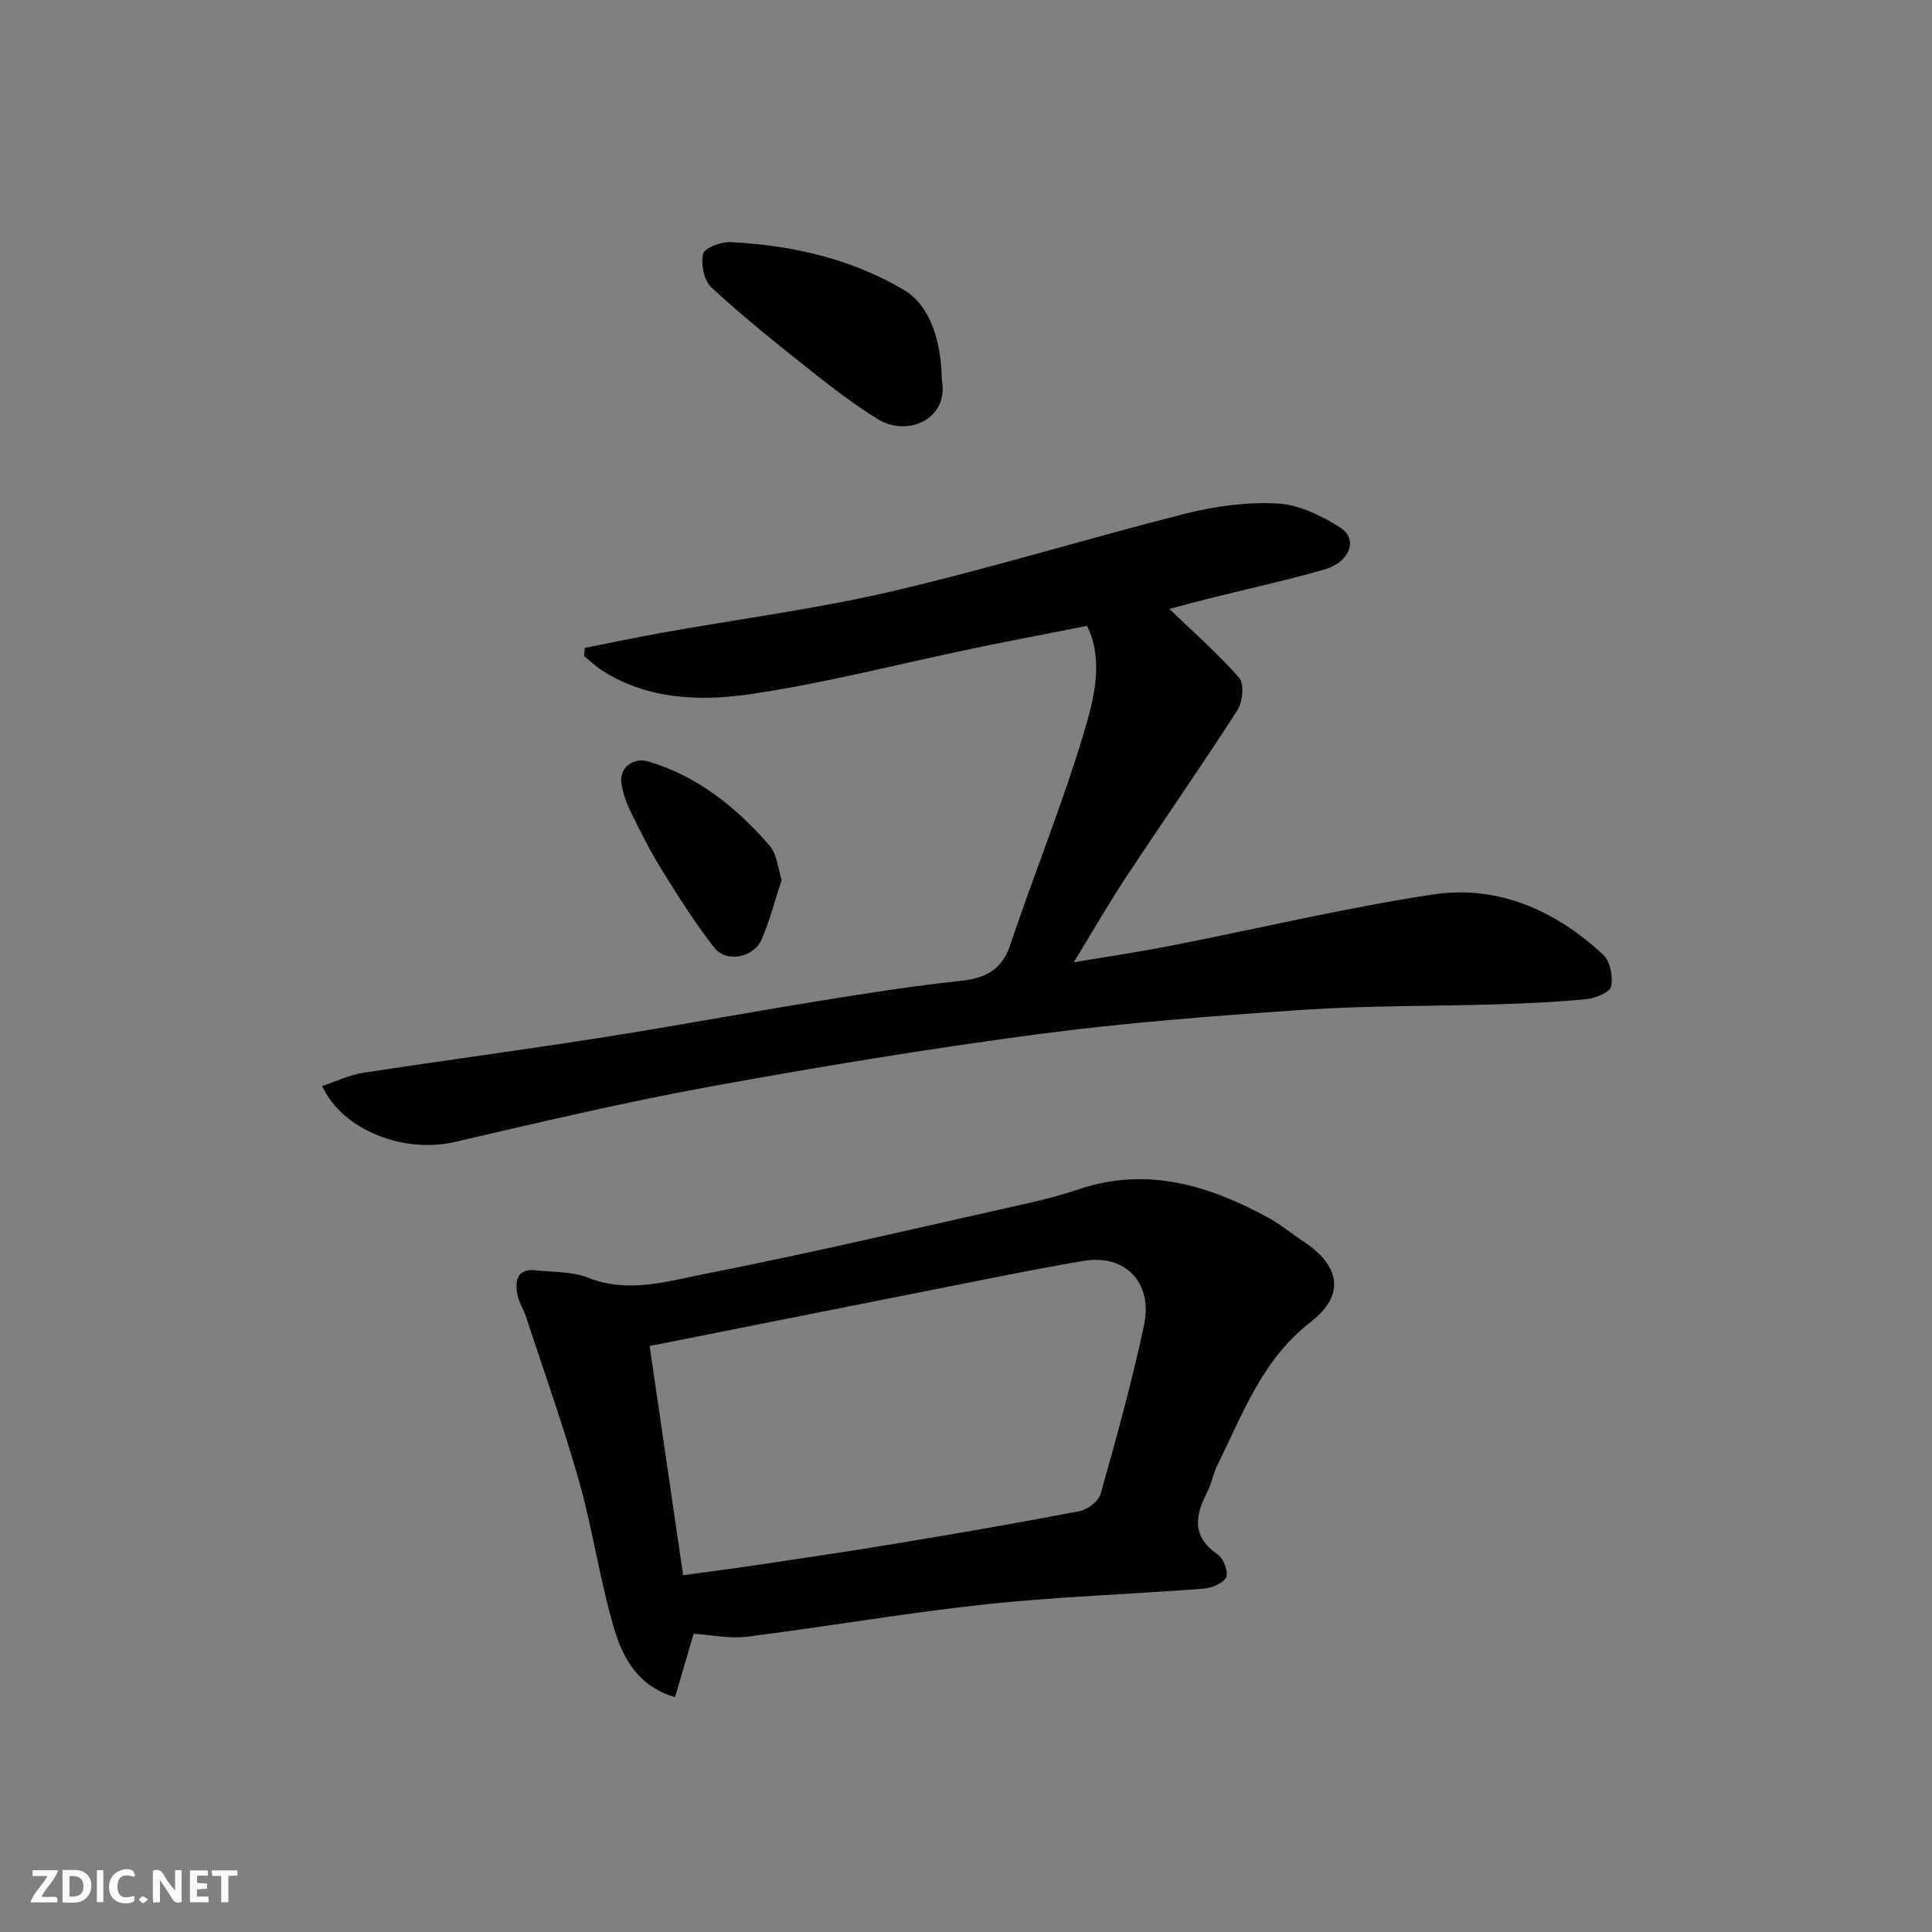
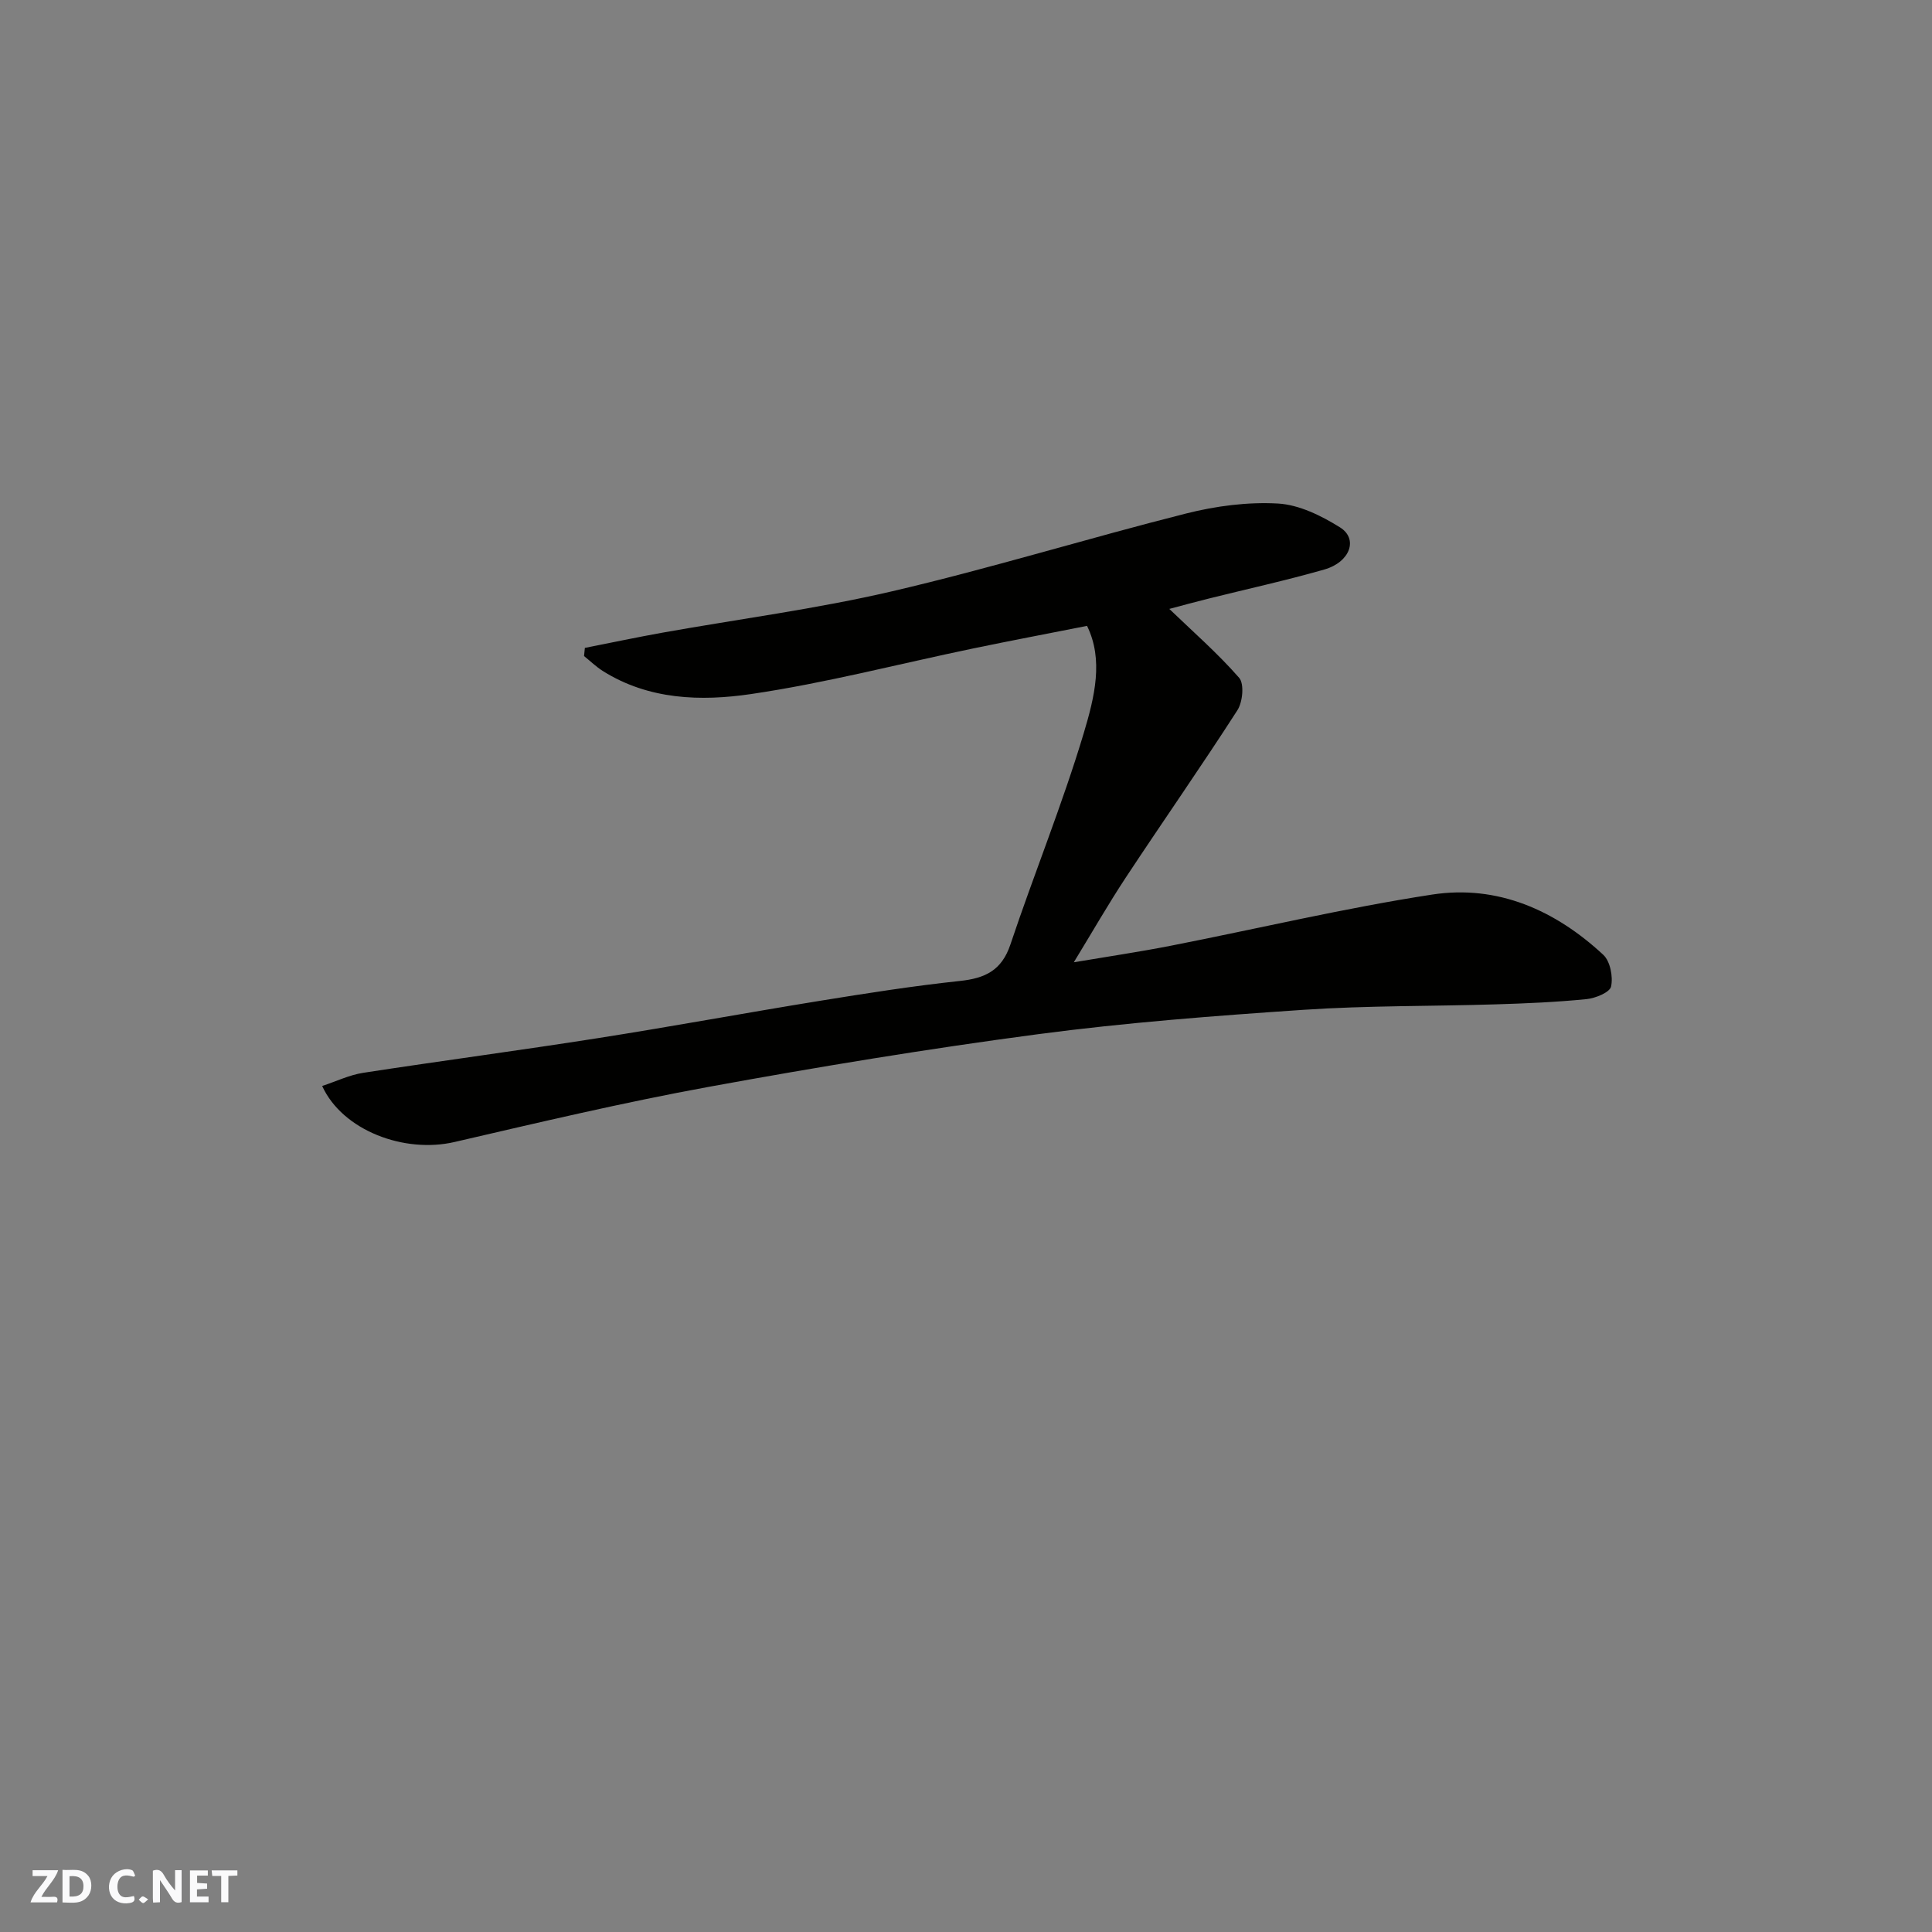
<svg xmlns="http://www.w3.org/2000/svg" enable-background="new 0 0 400 400" viewBox="0 0 400 400">
  <rect x="0" y="0" width="400" height="400" fill="#808080" stroke="none" />
  <g fill="#fafafb">
    <path d="m37.59 393.81c-.92.31-1.52.05-2-.78-.7-1.2-1.52-2.34-2.47-3.78v4.59c-.55.03-.95.05-1.41.07-.03-.37-.06-.64-.06-.91 0-1.91 0-3.81 0-5.7 1.13-.41 1.77-.03 2.29.91.62 1.11 1.38 2.14 2.31 3.19v-4.2h1.35v6.61z" />
    <path d="m12.94 393.88v-6.75c1.9.19 3.93-.54 5.37 1.29.8 1.01.78 2.88.03 3.97-1.37 1.97-3.4 1.51-5.4 1.49m1.45-1.22c2.04.12 2.92-.58 2.89-2.21-.03-1.51-.98-2.19-2.89-2z" />
    <path d="m11.81 393.87h-5.49c.68-2.18 2.47-3.48 3.51-5.45h-3.08v-1.21h5.29c-.71 2.13-2.44 3.48-3.47 5.51.86 0 1.63.04 2.39-.01.79-.05 1.14.21.85 1.16" />
    <path d="m39.33 393.86v-6.61h3.7v1.07h-2.22v1.52c.68.04 1.34.09 2.07.13v1.07c-.72.05-1.38.09-2.1.14v1.48h2.4v1.19h-3.85z" />
    <path d="m27.71 388.56c-1.15-.3-2.46-.61-3.1.64-.37.73-.41 1.93-.06 2.67.63 1.35 1.99.93 3.17.68.35.94-.01 1.32-.93 1.46-1.62.25-3.05-.27-3.76-1.48-.73-1.24-.6-3.03.31-4.17.88-1.11 2.71-1.7 4-1.16.32.13.44.74.65 1.12-.1.08-.19.16-.28.24" />
    <path d="m49.15 387.24v1.07c-.59.02-1.17.05-1.87.08v5.44h-1.48v-5.44h-1.85c-.05-.4-.08-.73-.13-1.15z" />
-     <path d="m20.06 387.21h1.33v6.62h-1.33z" />
    <path d="m30.68 393.25c-.49.38-.8.79-1.05.76-.32-.05-.6-.45-.9-.7.26-.24.51-.64.8-.67.29-.04.62.3 1.15.61" />
  </g>
  <path d="m66.7 224.84c2.9-.95 5.62-2.28 8.47-2.72 16.16-2.49 32.37-4.63 48.53-7.17 15.32-2.4 30.57-5.23 45.87-7.71 9.68-1.57 19.39-3.1 29.14-4.14 5.22-.55 8.67-2.15 10.48-7.54 4.9-14.64 10.75-28.97 15.18-43.74 2.27-7.57 4.13-15.23.69-22.24-7.74 1.53-15.71 3.04-23.65 4.69-15.31 3.18-30.5 7.16-45.94 9.43-10.34 1.52-21.14 1.21-30.65-4.77-1.4-.88-2.6-2.06-3.9-3.1.06-.56.11-1.12.17-1.69 5.33-1.05 10.65-2.18 15.99-3.14 15.9-2.84 31.97-4.93 47.67-8.59 20.42-4.76 40.5-10.97 60.84-16.1 6.14-1.55 12.71-2.41 18.99-2.06 4.4.25 9 2.53 12.86 4.94 3.81 2.39 2.09 7.19-3.25 8.72-7.96 2.28-16.07 4.05-24.11 6.06-2.89.72-5.76 1.51-7.99 2.1 4.87 4.69 10.01 9.17 14.46 14.26 1.09 1.25.74 5.02-.36 6.72-7.5 11.66-15.45 23.03-23.09 34.61-3.66 5.55-6.97 11.33-10.78 17.57 6.93-1.17 13.49-2.14 20-3.41 18.07-3.54 36.02-7.82 54.2-10.61 13.54-2.08 25.48 3.24 35.42 12.47 1.44 1.34 2.05 4.53 1.62 6.56-.26 1.22-3.24 2.44-5.1 2.62-6.23.62-12.51.89-18.77 1.08-13.27.41-26.57.24-39.8 1.13-18.36 1.24-36.76 2.64-54.99 5.05-22.82 3.02-45.56 6.77-68.21 10.91-17.61 3.22-35.06 7.35-52.5 11.39-10.44 2.46-23.27-2.34-27.49-11.58z" fill="#010100" />
-   <path d="m143.61 338.25c-1.18 4.01-2.48 8.45-3.85 13.13-7.8-2.31-10.82-8.21-12.6-14.17-2.96-9.95-4.4-20.35-7.22-30.35-3.26-11.56-7.32-22.9-11.07-34.33-.5-1.54-1.47-2.97-1.76-4.53-.55-3.01.03-5.46 3.98-4.99 3.56.42 7.4.22 10.62 1.51 8.3 3.32 16.39.77 24.23-.77 22.51-4.43 44.85-9.71 67.24-14.72 3.49-.78 6.95-1.73 10.34-2.86 13.98-4.65 26.67-.77 38.91 5.85 2.57 1.39 4.86 3.32 7.32 4.93 7.79 5.12 8.82 11.17 1.61 16.75-10.03 7.76-14.04 19-19.31 29.61-.86 1.73-1.16 3.75-2.04 5.47-2.53 4.9-3.41 9.28 2.08 13.03 1.21.83 2.3 3.65 1.77 4.74-.62 1.28-3.02 2.24-4.73 2.37-14.95 1.16-29.97 1.63-44.87 3.22-16.58 1.77-33.04 4.63-49.58 6.72-3.64.45-7.44-.38-11.07-.61zm-2.18-12.12c5.24-.72 10.37-1.37 15.49-2.14 9.68-1.45 19.37-2.87 29.03-4.48 12.53-2.08 25.06-4.23 37.54-6.64 1.67-.32 3.95-2.06 4.38-3.58 3.26-11.57 6.49-23.17 8.99-34.92 1.9-8.9-3.99-14.76-12.49-13.32-5.46.92-10.91 1.95-16.34 3.02-24.24 4.8-48.47 9.63-73.53 14.61 2.26 15.52 4.53 31.01 6.93 47.45z" fill="#010100" />
-   <path d="m195 78.66c1.53 8.16-7.15 11.82-13.13 8.19-5.28-3.2-10.17-7.07-15.02-10.92-6.68-5.3-13.35-10.66-19.59-16.45-1.52-1.41-2.18-4.81-1.68-6.94.28-1.22 3.72-2.5 5.67-2.41 12.66.63 24.81 3.38 35.89 9.89 4.36 2.57 7.66 8.49 7.86 18.64z" fill="#010100" />
-   <path d="m161.83 182.2c-1.51 4.58-2.51 8.52-4.1 12.22-1.66 3.86-7.31 5.01-9.85 1.77-3.99-5.08-7.46-10.61-10.87-16.11-2.4-3.87-4.46-7.98-6.46-12.08-.92-1.87-1.65-3.95-1.91-6-.39-3.1 2.56-5.26 5.58-4.35 10.26 3.07 18.26 9.52 25.1 17.41 1.59 1.83 1.77 4.88 2.51 7.14z" fill="#010100" />
</svg>